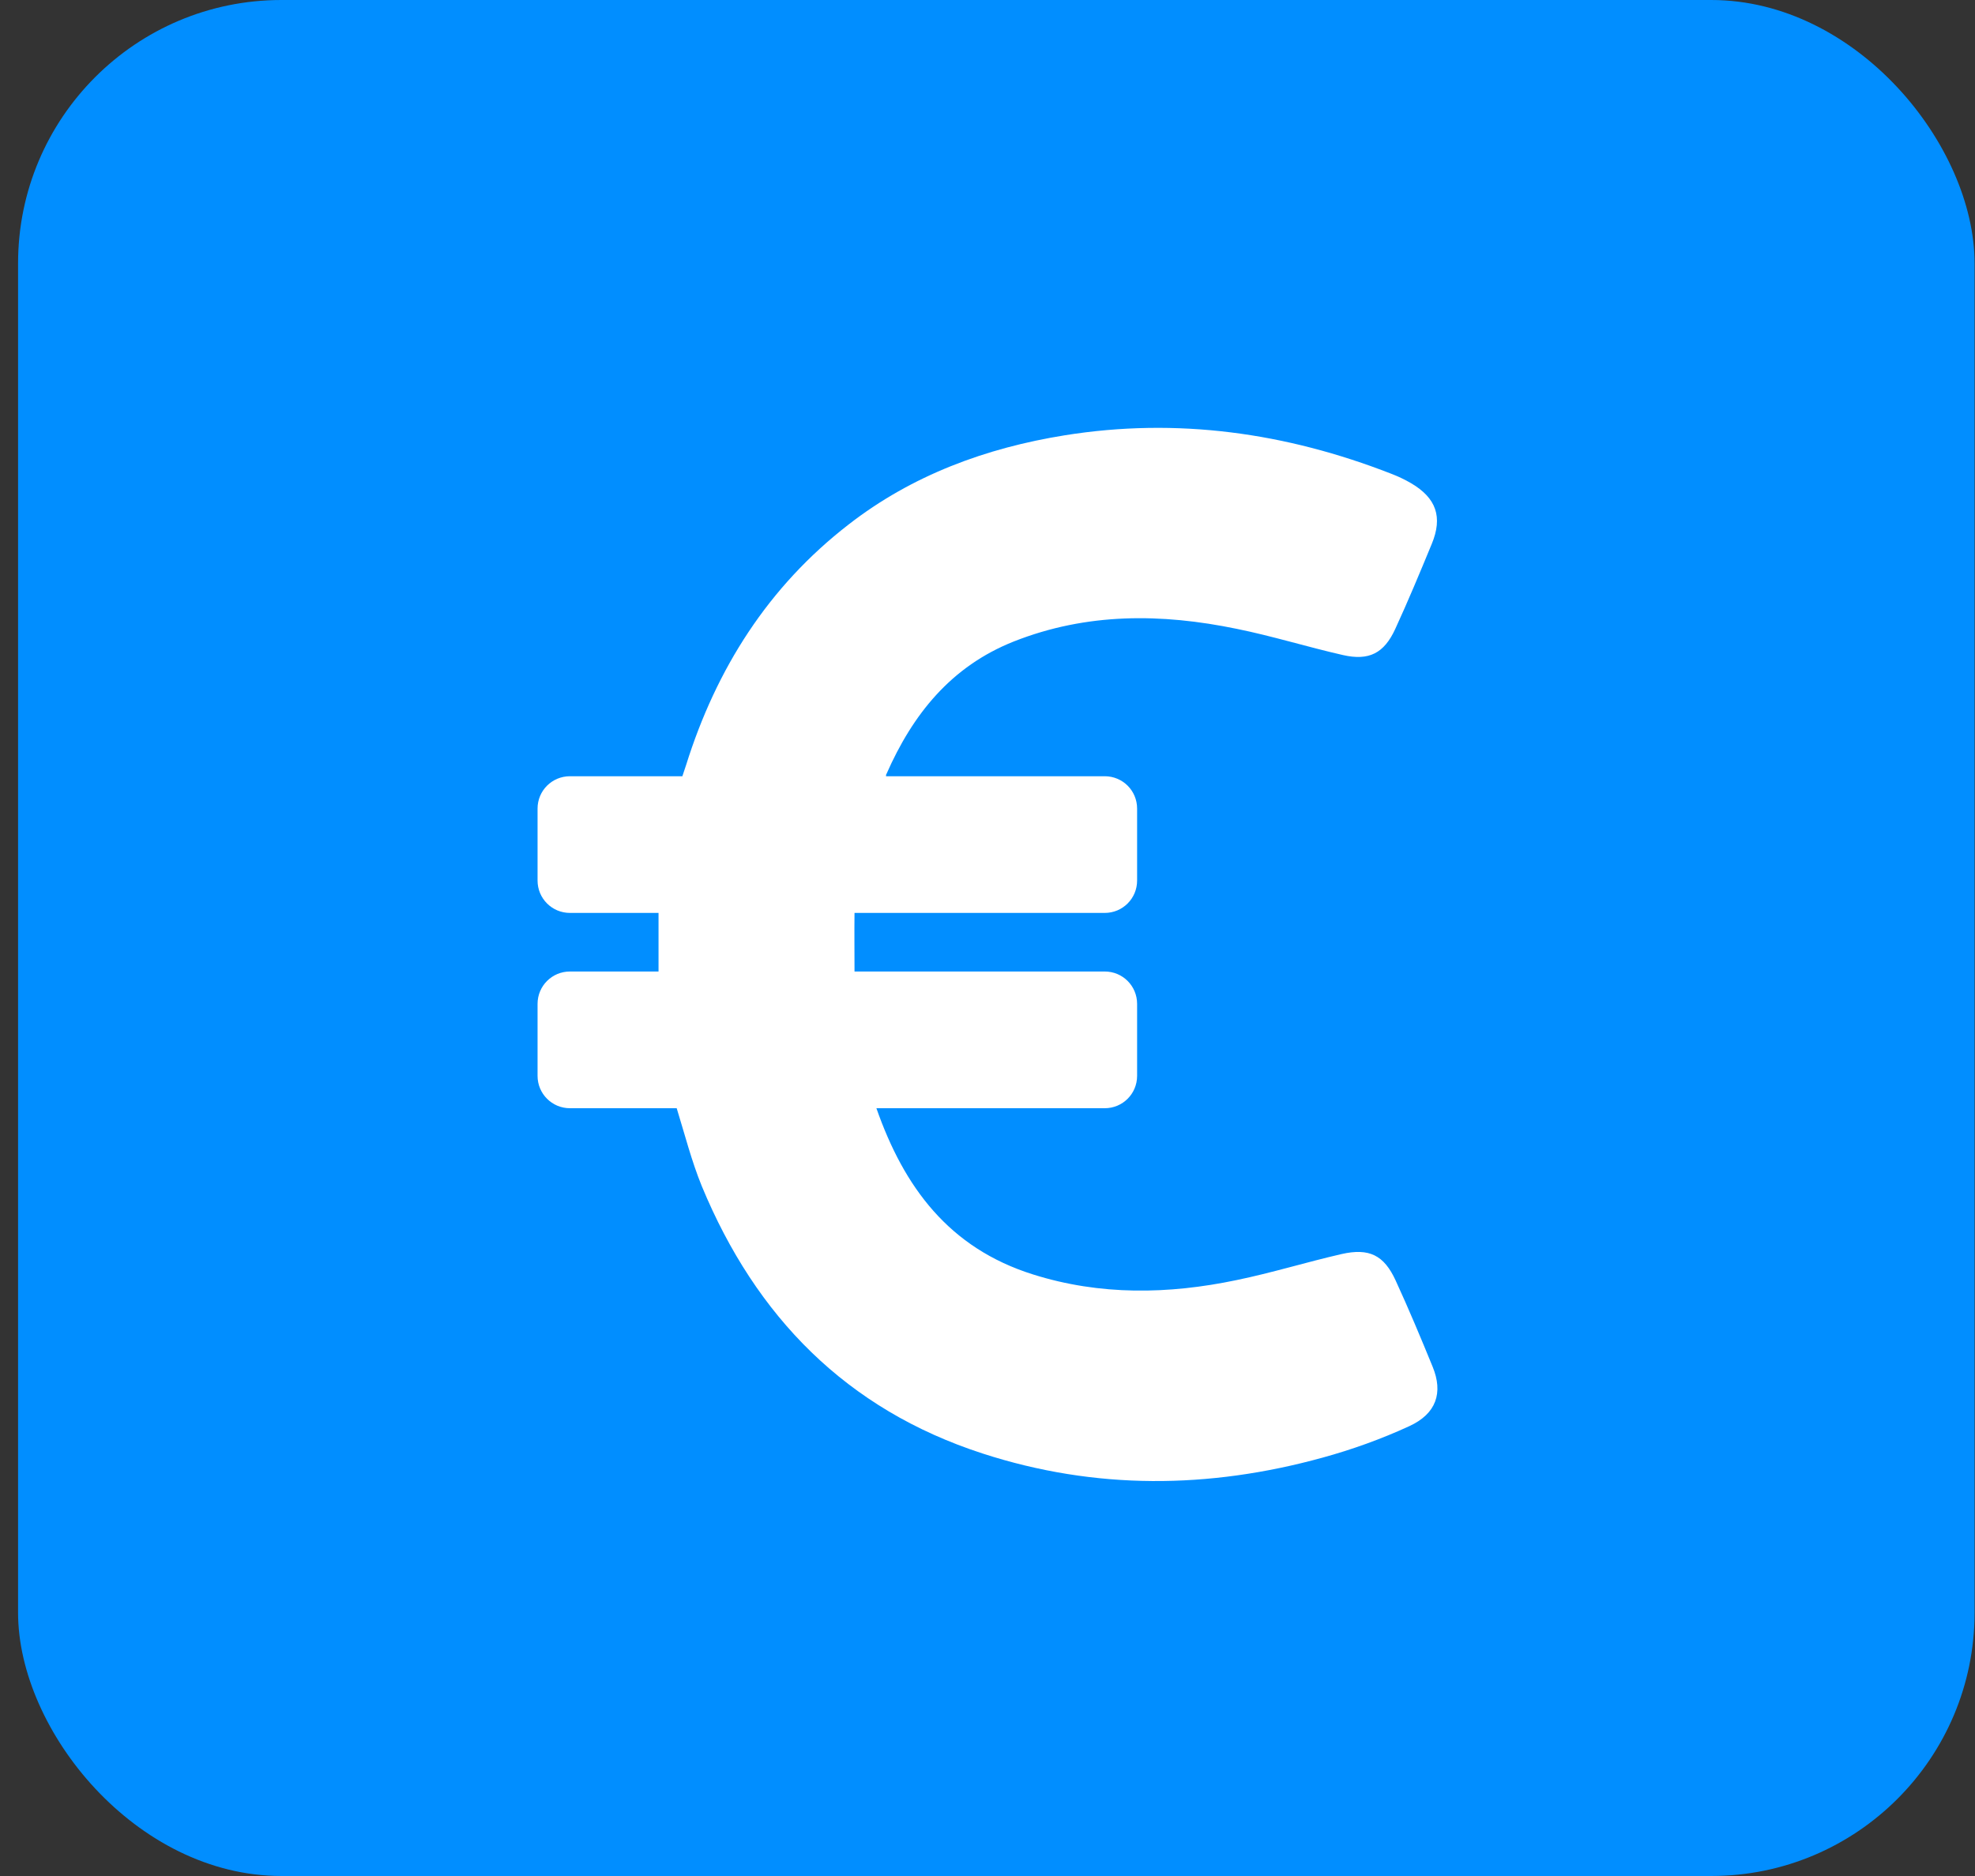
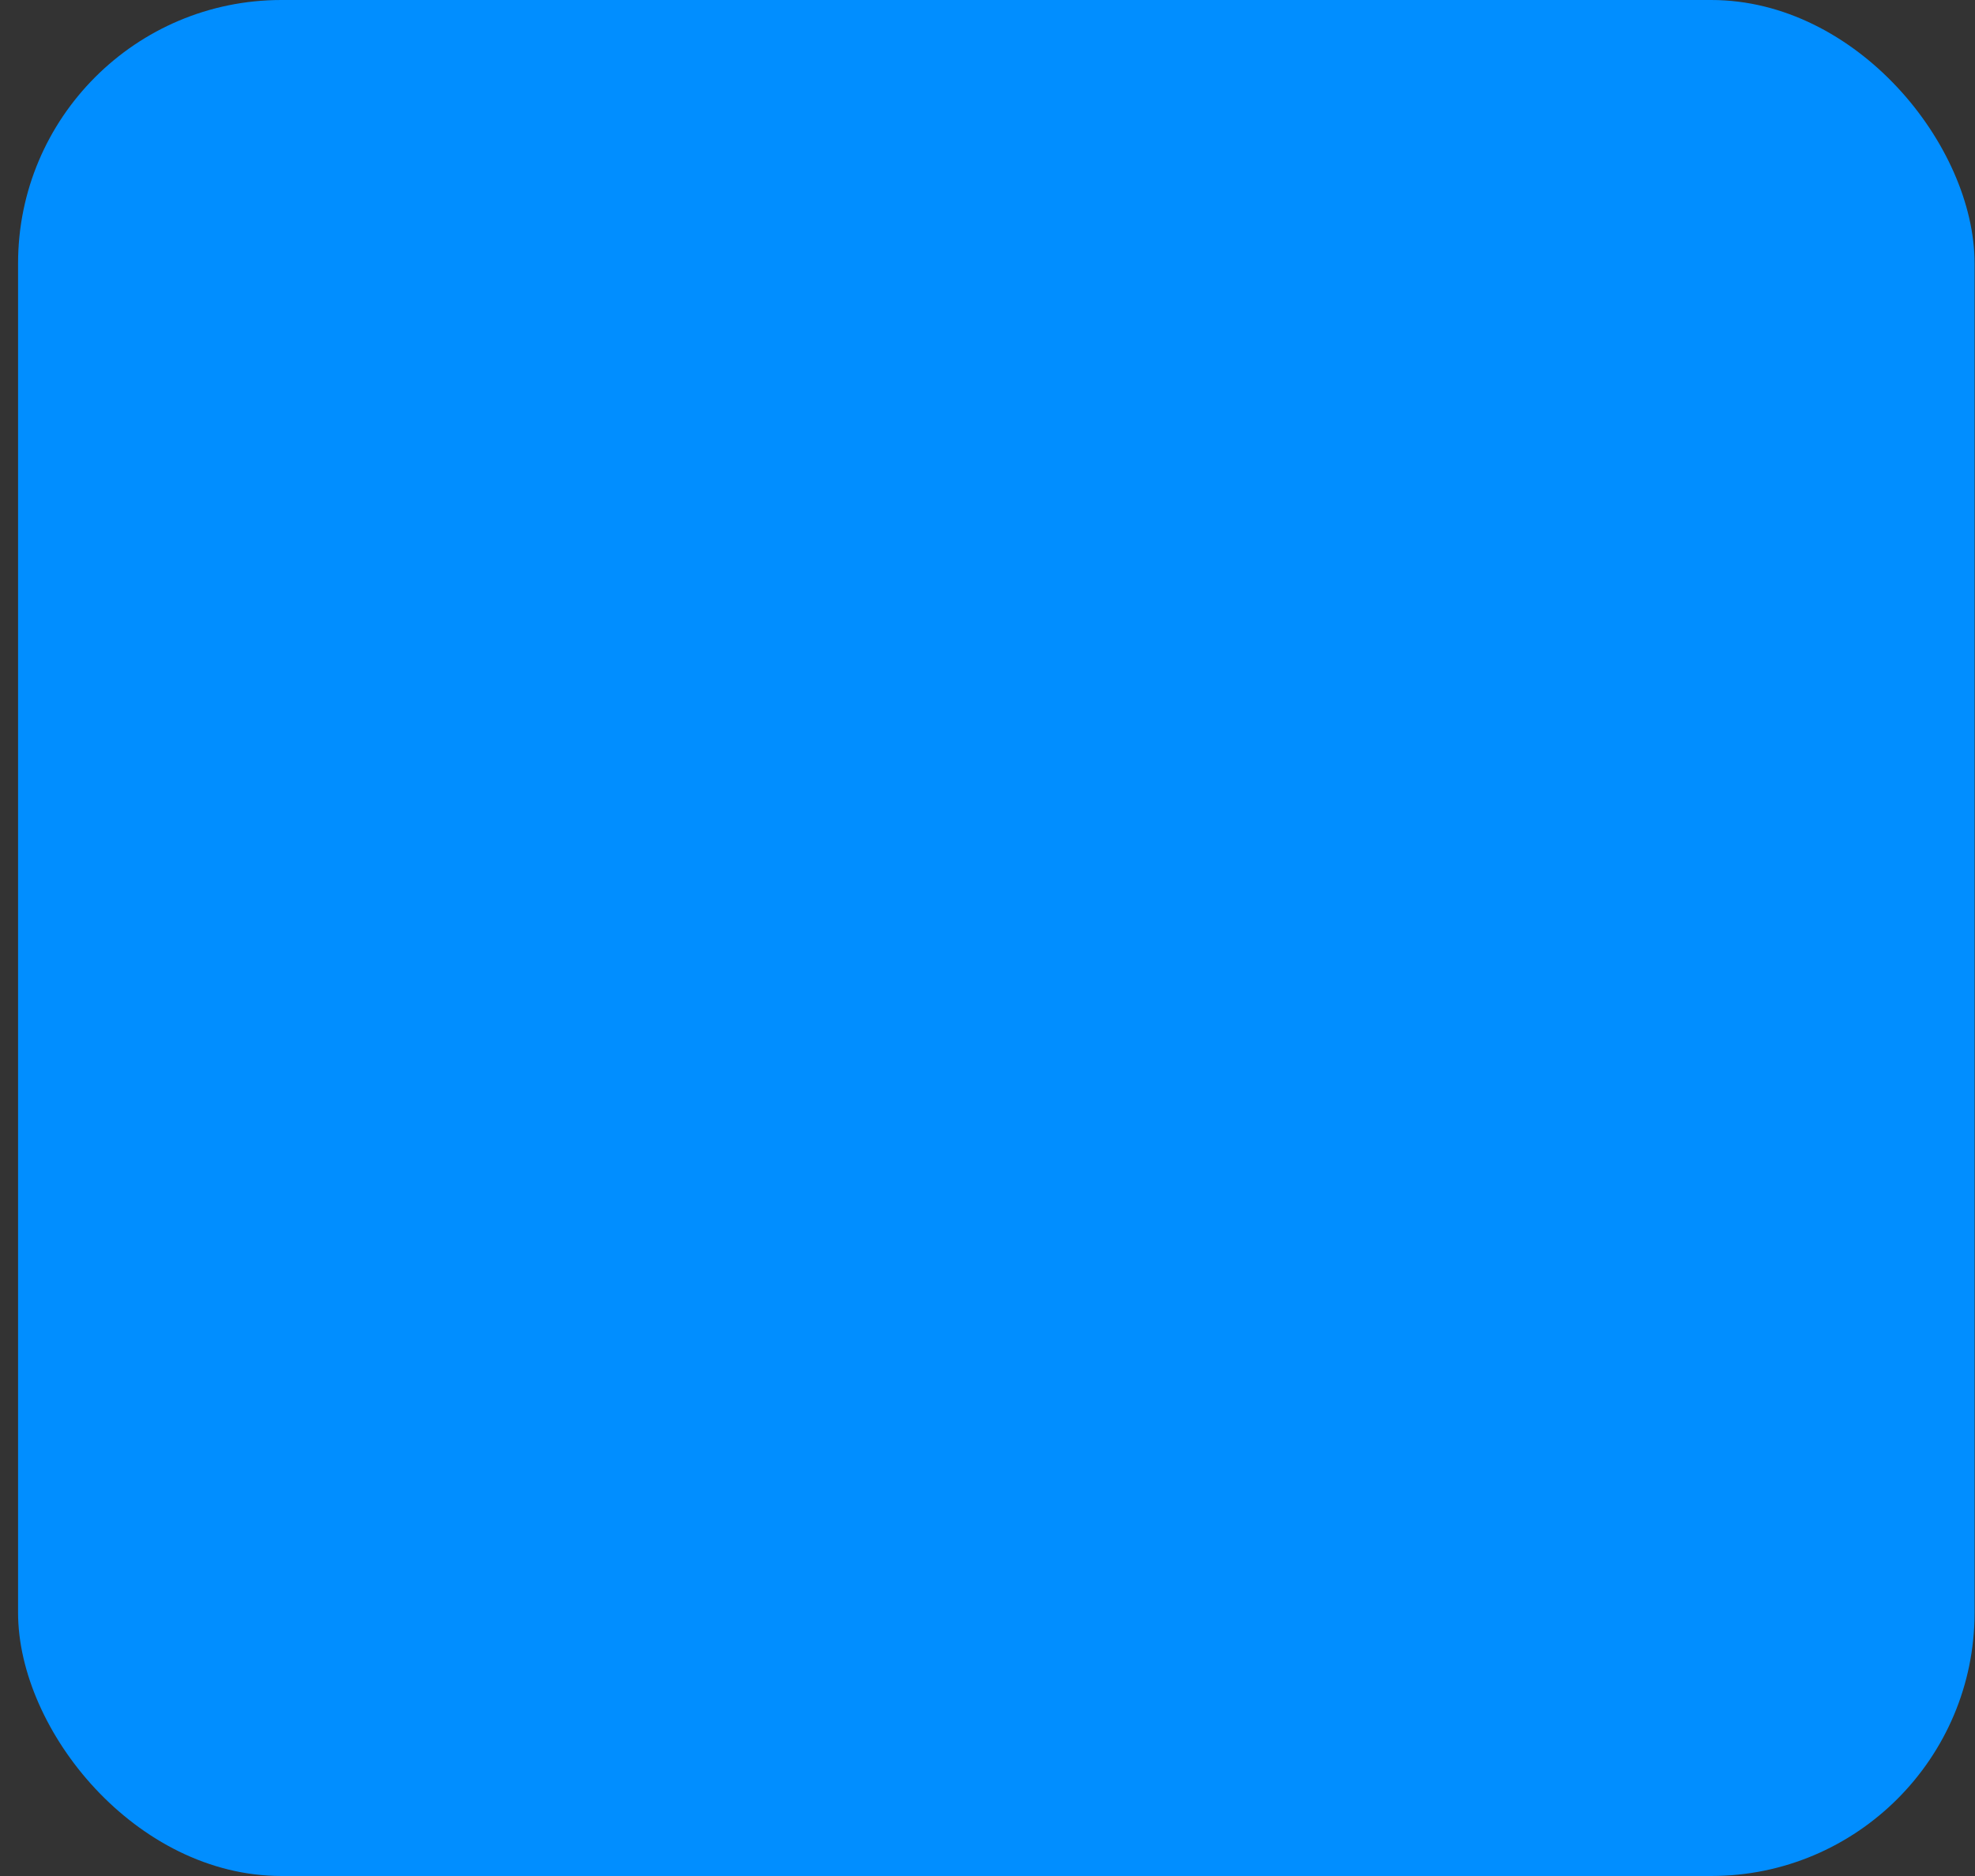
<svg xmlns="http://www.w3.org/2000/svg" width="60" height="57" viewBox="0 0 60 57" fill="none">
  <rect x="0" y="0" width="60" height="57" fill="#333333" stroke="none" />
  <rect x="0.549" width="59.438" height="57" rx="8" fill="#018EFF" />
-   <path d="M43.523 41.526C43.164 40.649 42.798 39.772 42.4 38.908C42.047 38.137 41.596 37.911 40.752 38.104C39.682 38.35 38.632 38.675 37.562 38.895C35.496 39.327 33.422 39.366 31.382 38.722C28.824 37.918 27.462 36.064 26.625 33.672H33.562C34.107 33.672 34.545 33.233 34.545 32.688V30.502C34.545 29.957 34.107 29.518 33.562 29.518H25.96C25.96 28.907 25.953 28.322 25.96 27.738H33.562C34.107 27.738 34.545 27.299 34.545 26.754V24.568C34.545 24.023 34.107 23.585 33.562 23.585H26.917C26.917 23.558 26.917 23.531 26.93 23.518C27.728 21.704 28.89 20.249 30.798 19.491C33.017 18.614 35.283 18.634 37.569 19.106C38.652 19.325 39.715 19.657 40.798 19.903C41.589 20.083 42.047 19.85 42.386 19.113C42.778 18.262 43.137 17.398 43.496 16.528C43.835 15.71 43.636 15.132 42.865 14.68C42.672 14.567 42.473 14.474 42.267 14.395C39.064 13.145 35.761 12.68 32.352 13.225C29.954 13.611 27.714 14.434 25.781 15.936C23.342 17.823 21.761 20.315 20.843 23.246L20.73 23.585H17.315C16.77 23.585 16.331 24.023 16.331 24.568V26.754C16.331 27.299 16.77 27.738 17.315 27.738H20.006C20.006 28.336 20.006 28.914 20.006 29.518H17.315C16.77 29.518 16.331 29.957 16.331 30.502V32.688C16.331 33.233 16.77 33.672 17.315 33.672H20.558C20.804 34.469 21.01 35.28 21.322 36.044C22.963 40.004 25.714 42.822 29.854 44.164C33.276 45.274 36.725 45.24 40.174 44.29C41.071 44.044 41.961 43.725 42.812 43.333C43.636 42.955 43.848 42.317 43.523 41.526Z" fill="white" />
</svg>